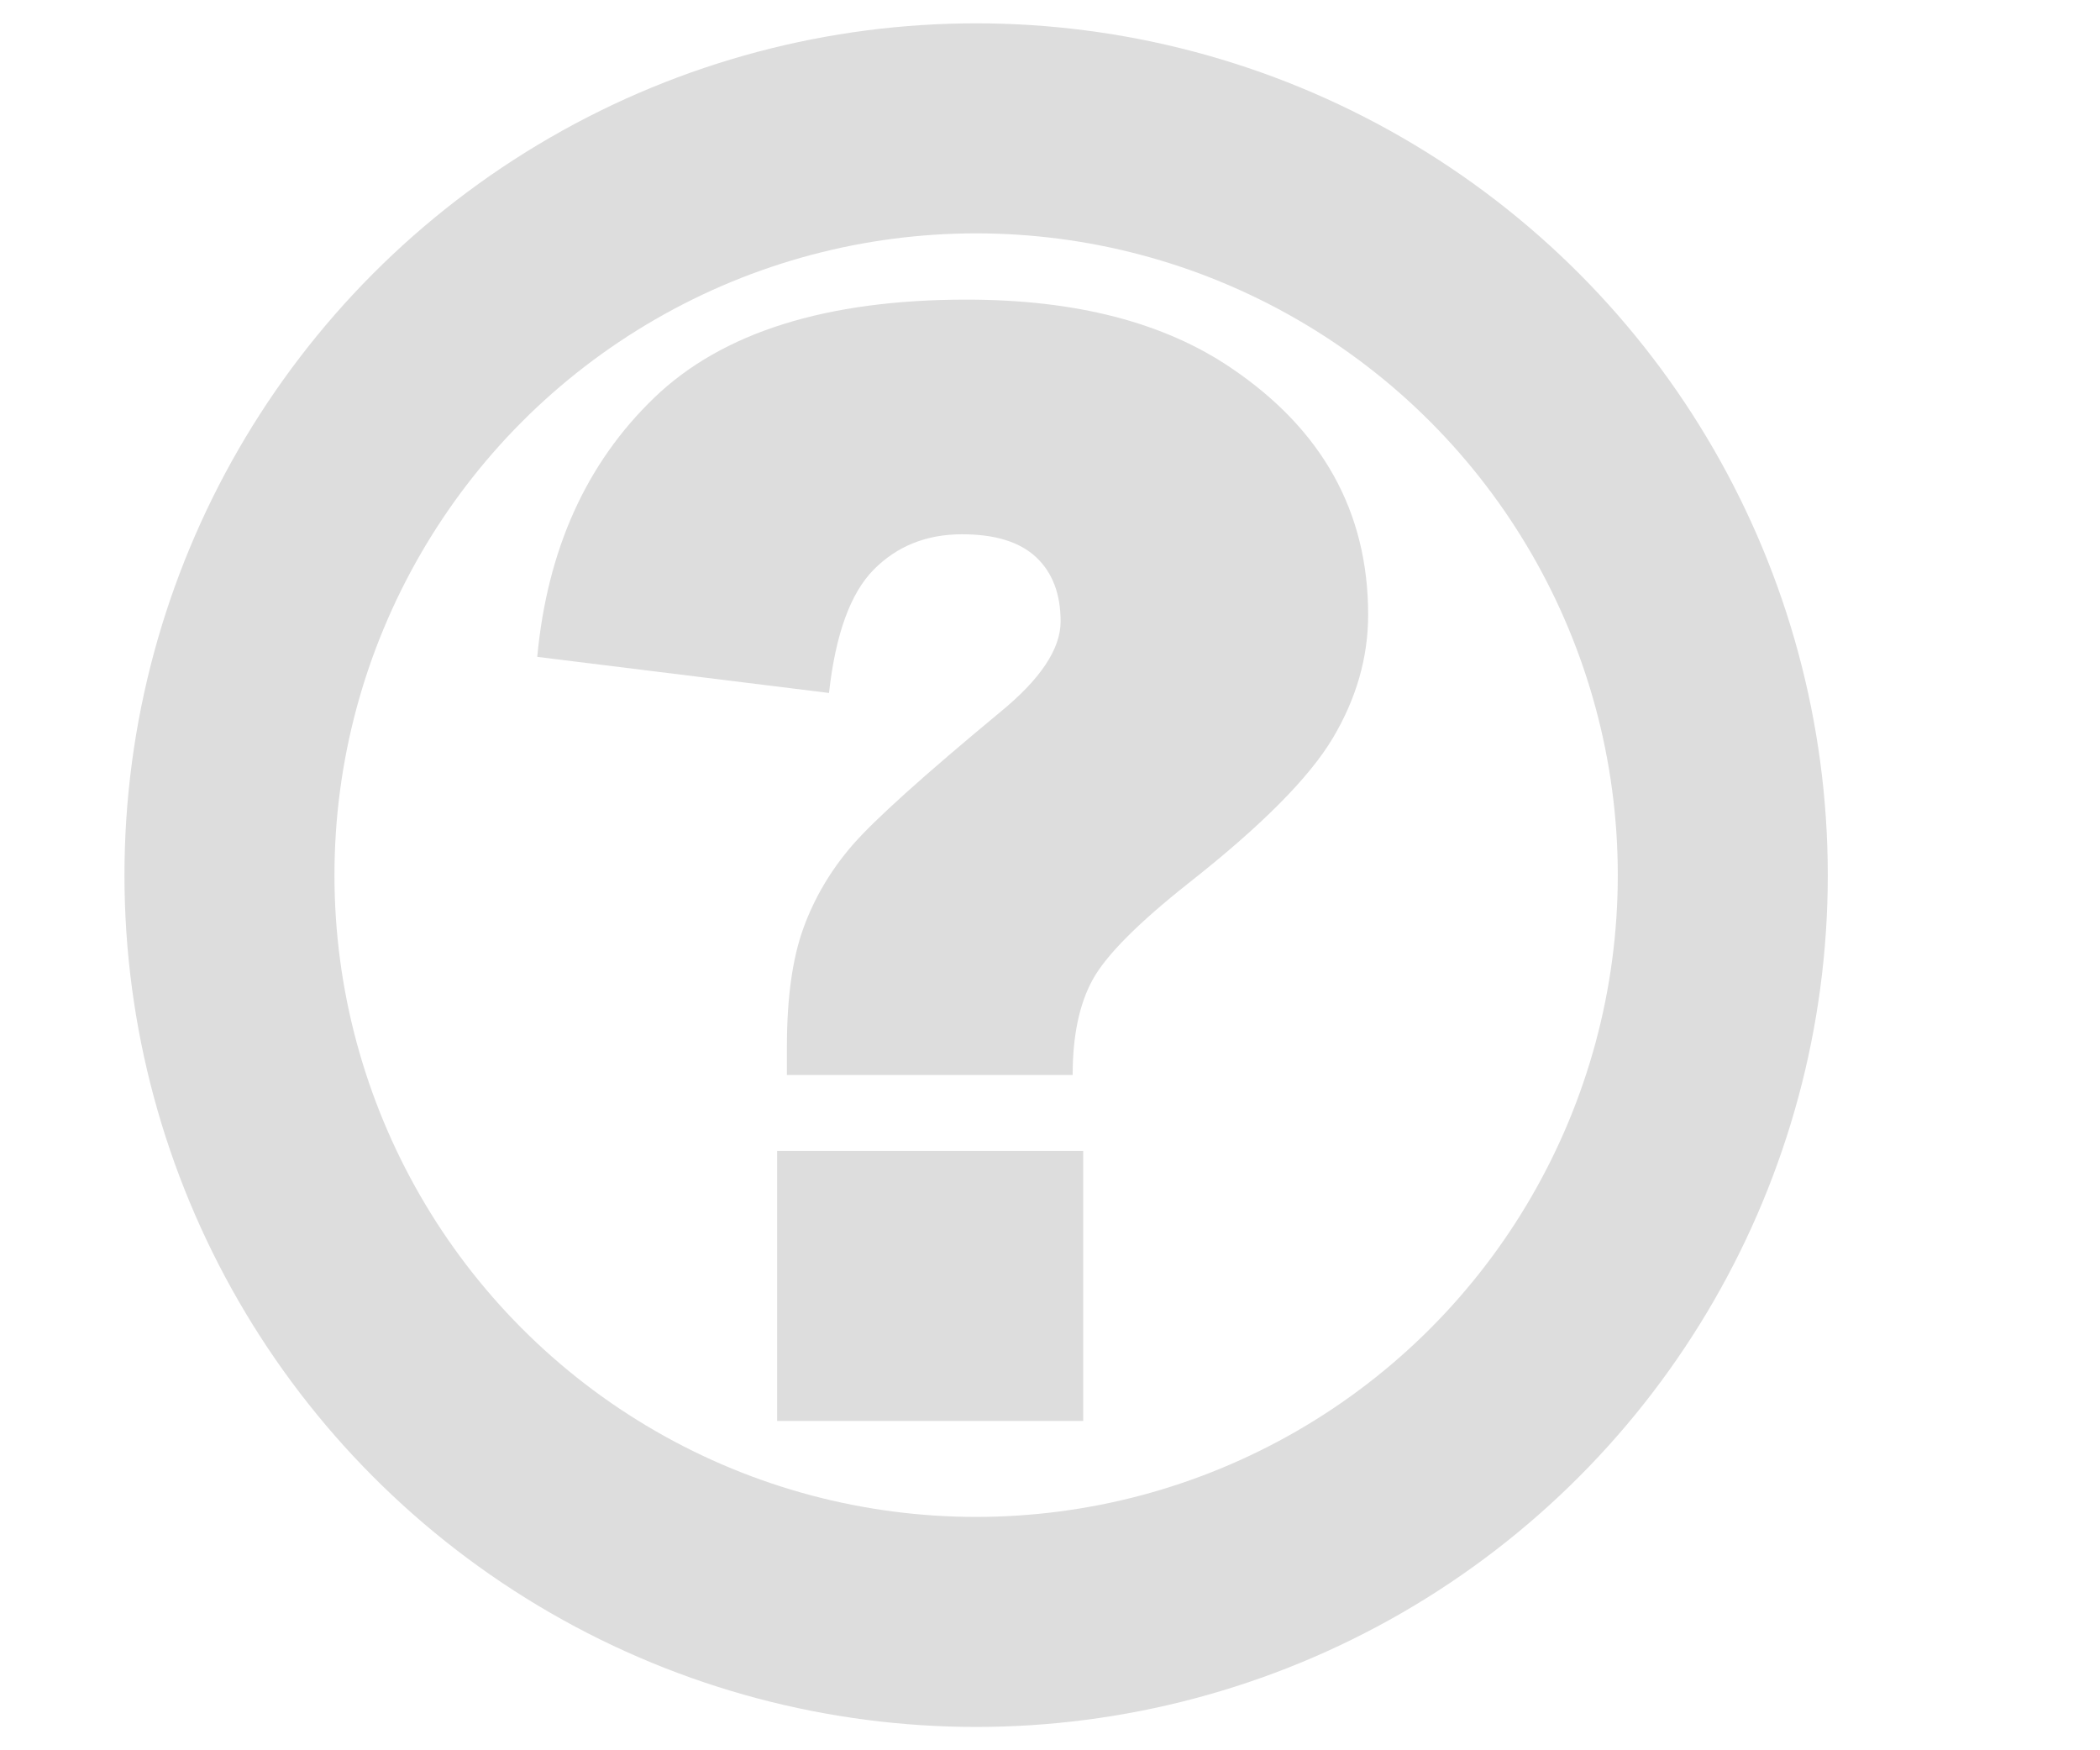
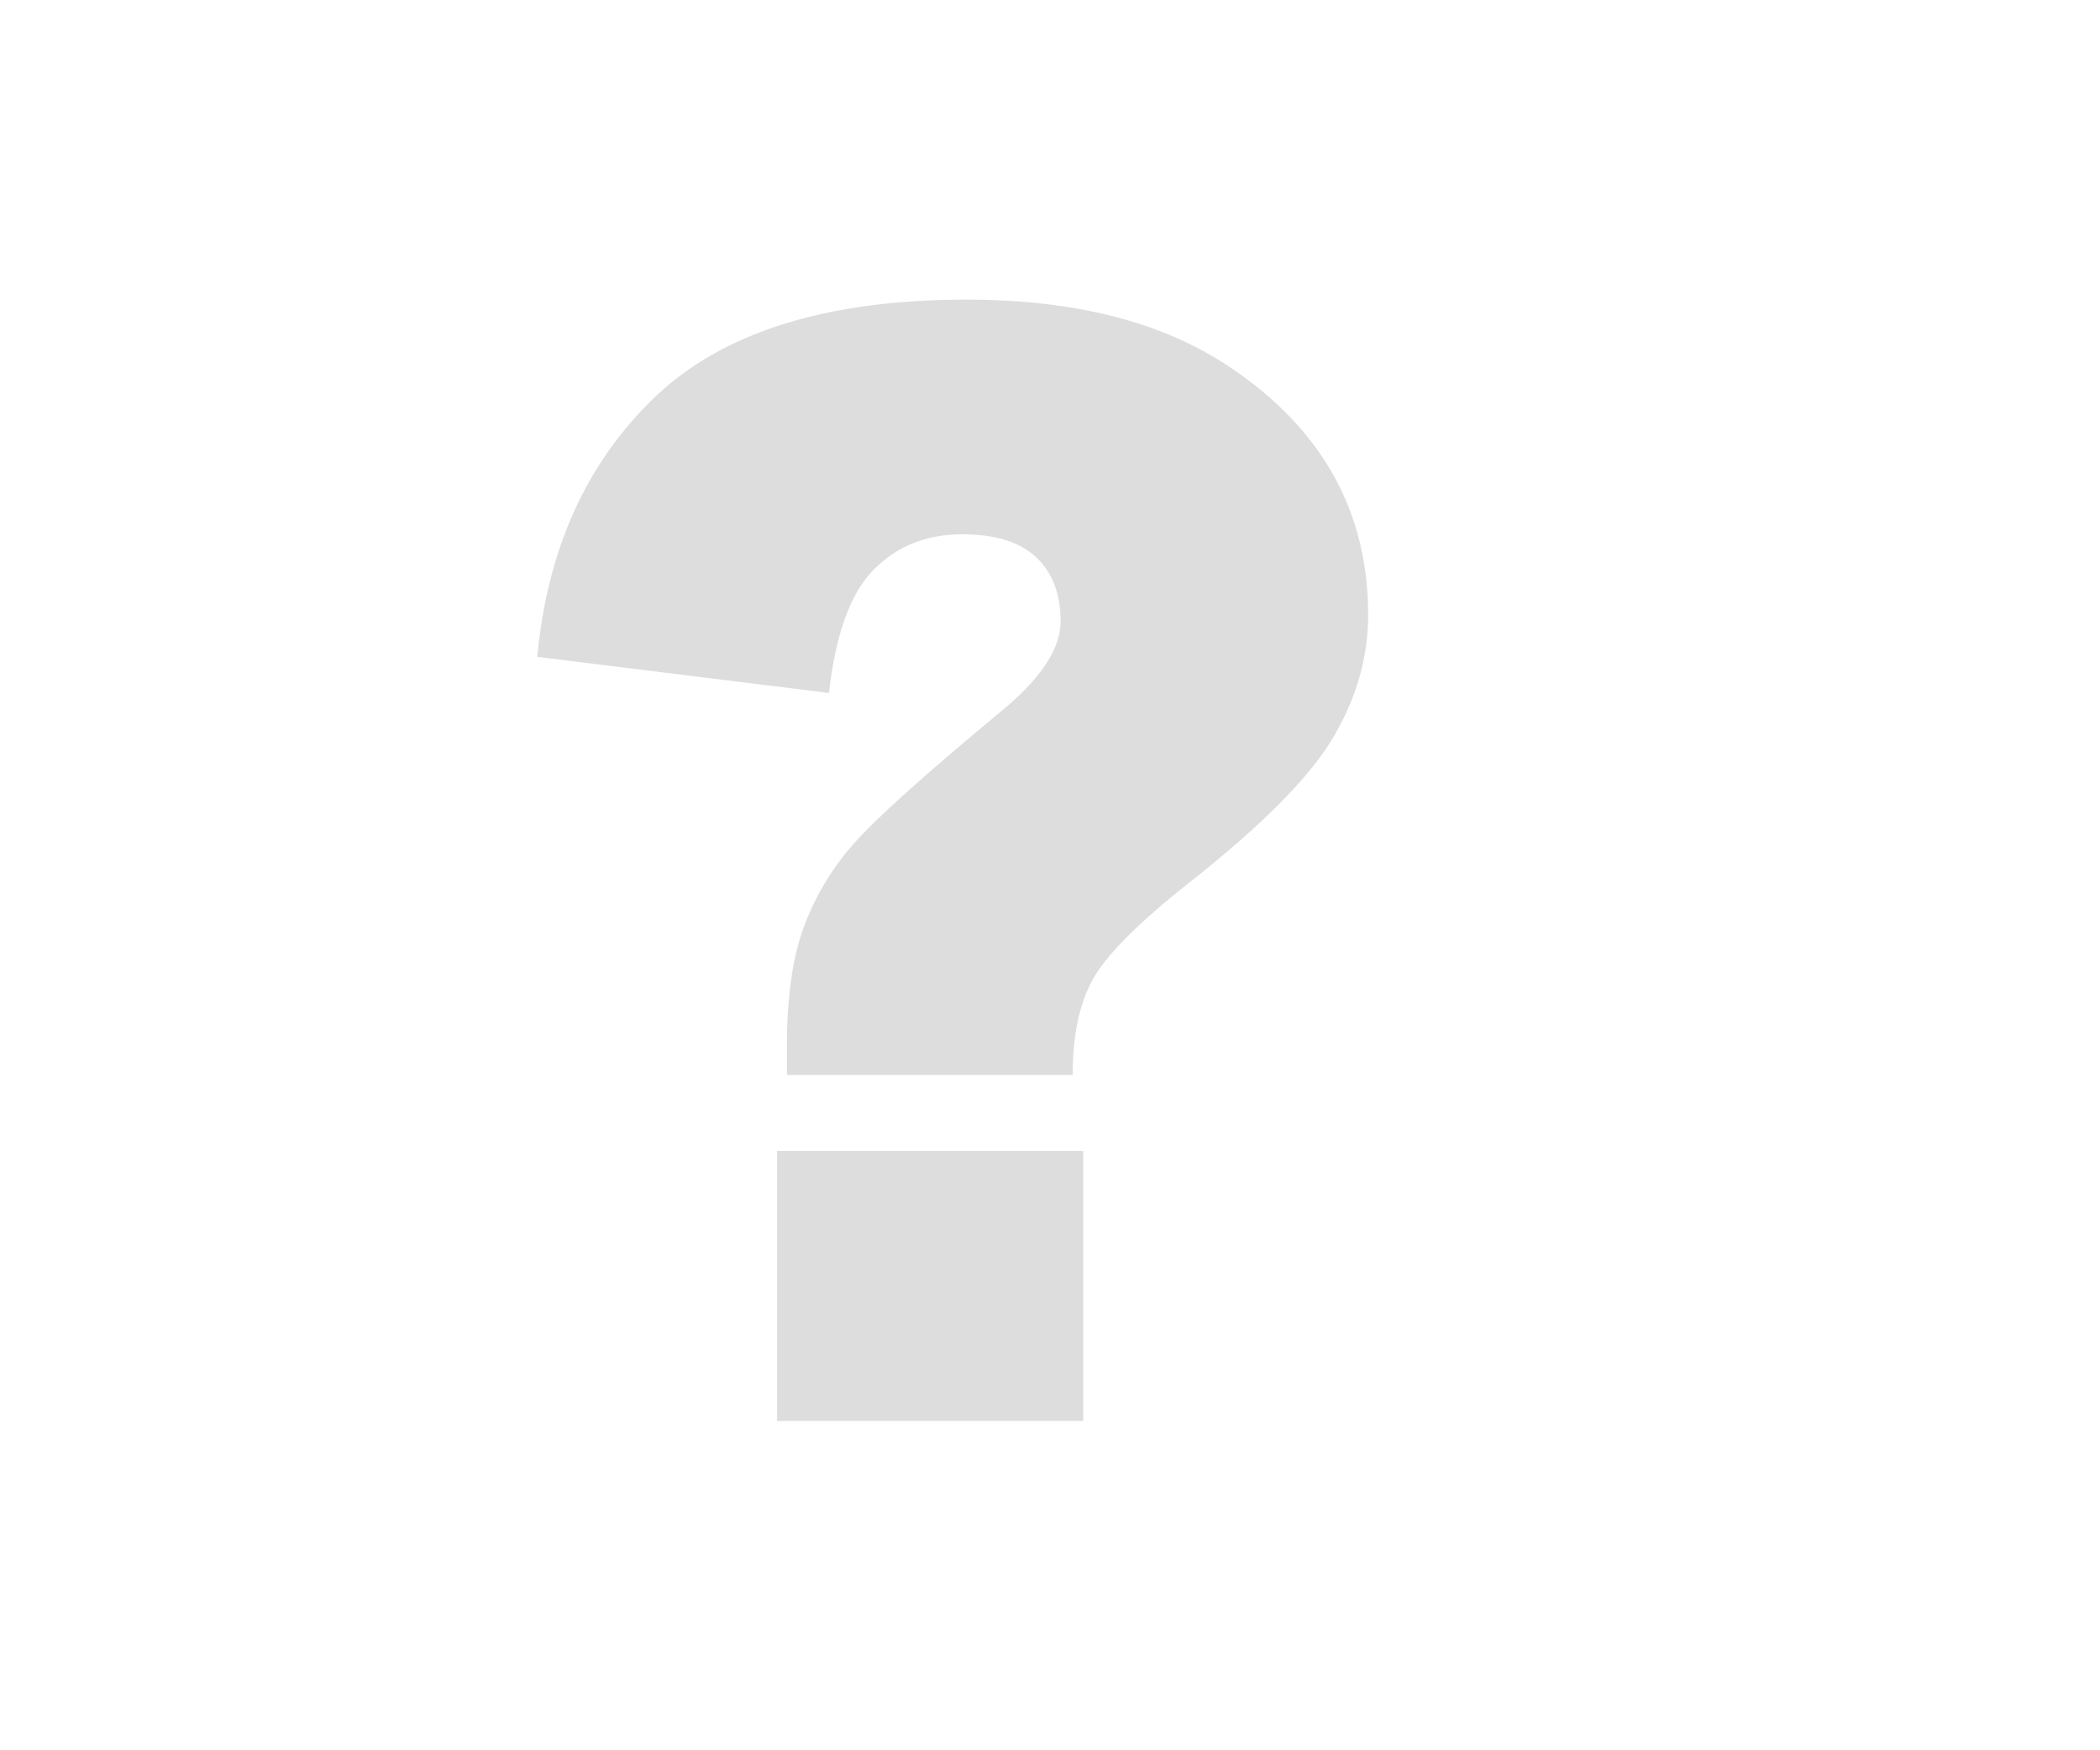
<svg xmlns="http://www.w3.org/2000/svg" version="1.1" id="Layer_1" x="0px" y="0px" width="90px" height="75px" viewBox="0 0 90 75" enable-background="new 0 0 90 75" xml:space="preserve">
-   <circle fill="none" stroke="#DDD" stroke-width="9" stroke-miterlimit="10" cx="41.834" cy="37.5" r="32" />
  <g>
    <path fill="#DDD" d="M45.971,46.064H33.725V44.84c0-2.084,0.236-3.775,0.709-5.076c0.473-1.3,1.176-2.486,2.109-3.561   c0.936-1.074,3.035-2.965,6.301-5.672c1.74-1.418,2.611-2.718,2.611-3.899c0-1.181-0.35-2.1-1.049-2.755   c-0.697-0.655-1.756-0.983-3.174-0.983c-1.525,0-2.787,0.505-3.787,1.515c-0.998,1.01-1.637,2.771-1.916,5.285l-12.504-1.547   c0.43-4.597,2.1-8.298,5.011-11.102c2.911-2.804,7.374-4.206,13.39-4.206c4.684,0,8.465,0.978,11.344,2.933   c3.91,2.643,5.865,6.167,5.865,10.57c0,1.826-0.504,3.588-1.514,5.285c-1.01,1.697-3.072,3.771-6.188,6.22   c-2.17,1.719-3.541,3.099-4.109,4.141C46.254,43.029,45.971,44.389,45.971,46.064z M33.305,49.318h13.117v11.57H33.305V49.318z" />
  </g>
</svg>